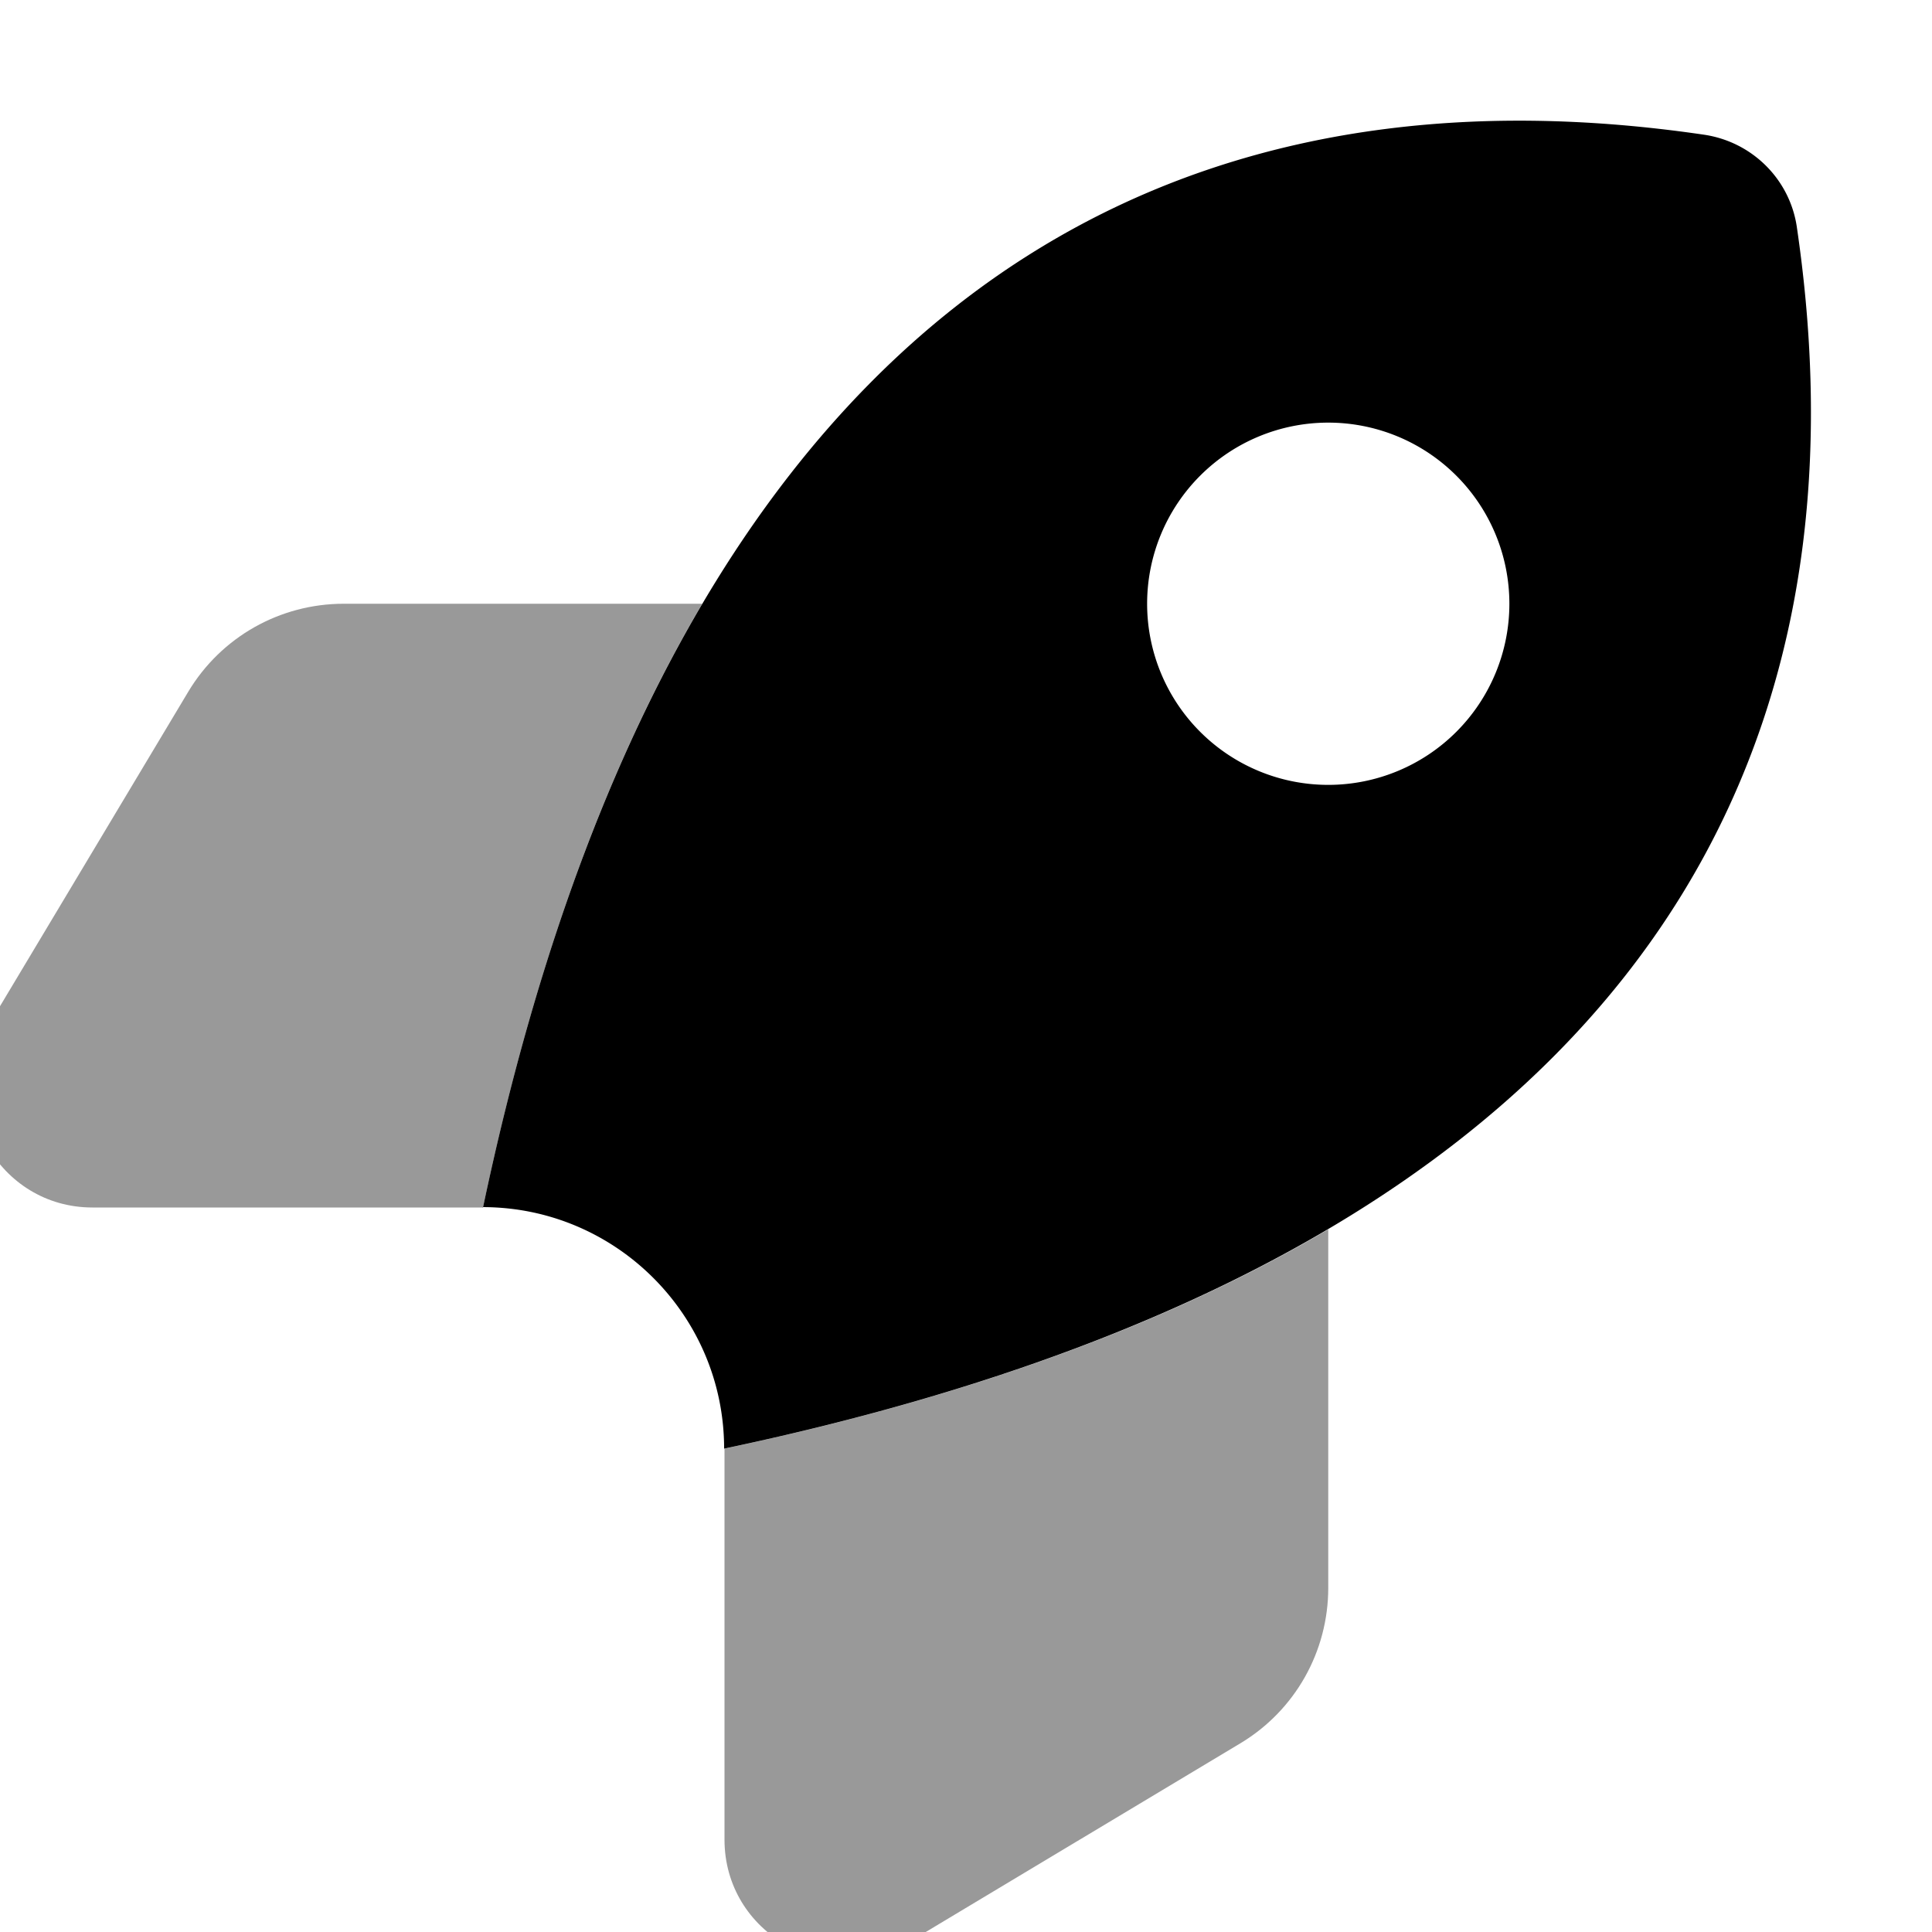
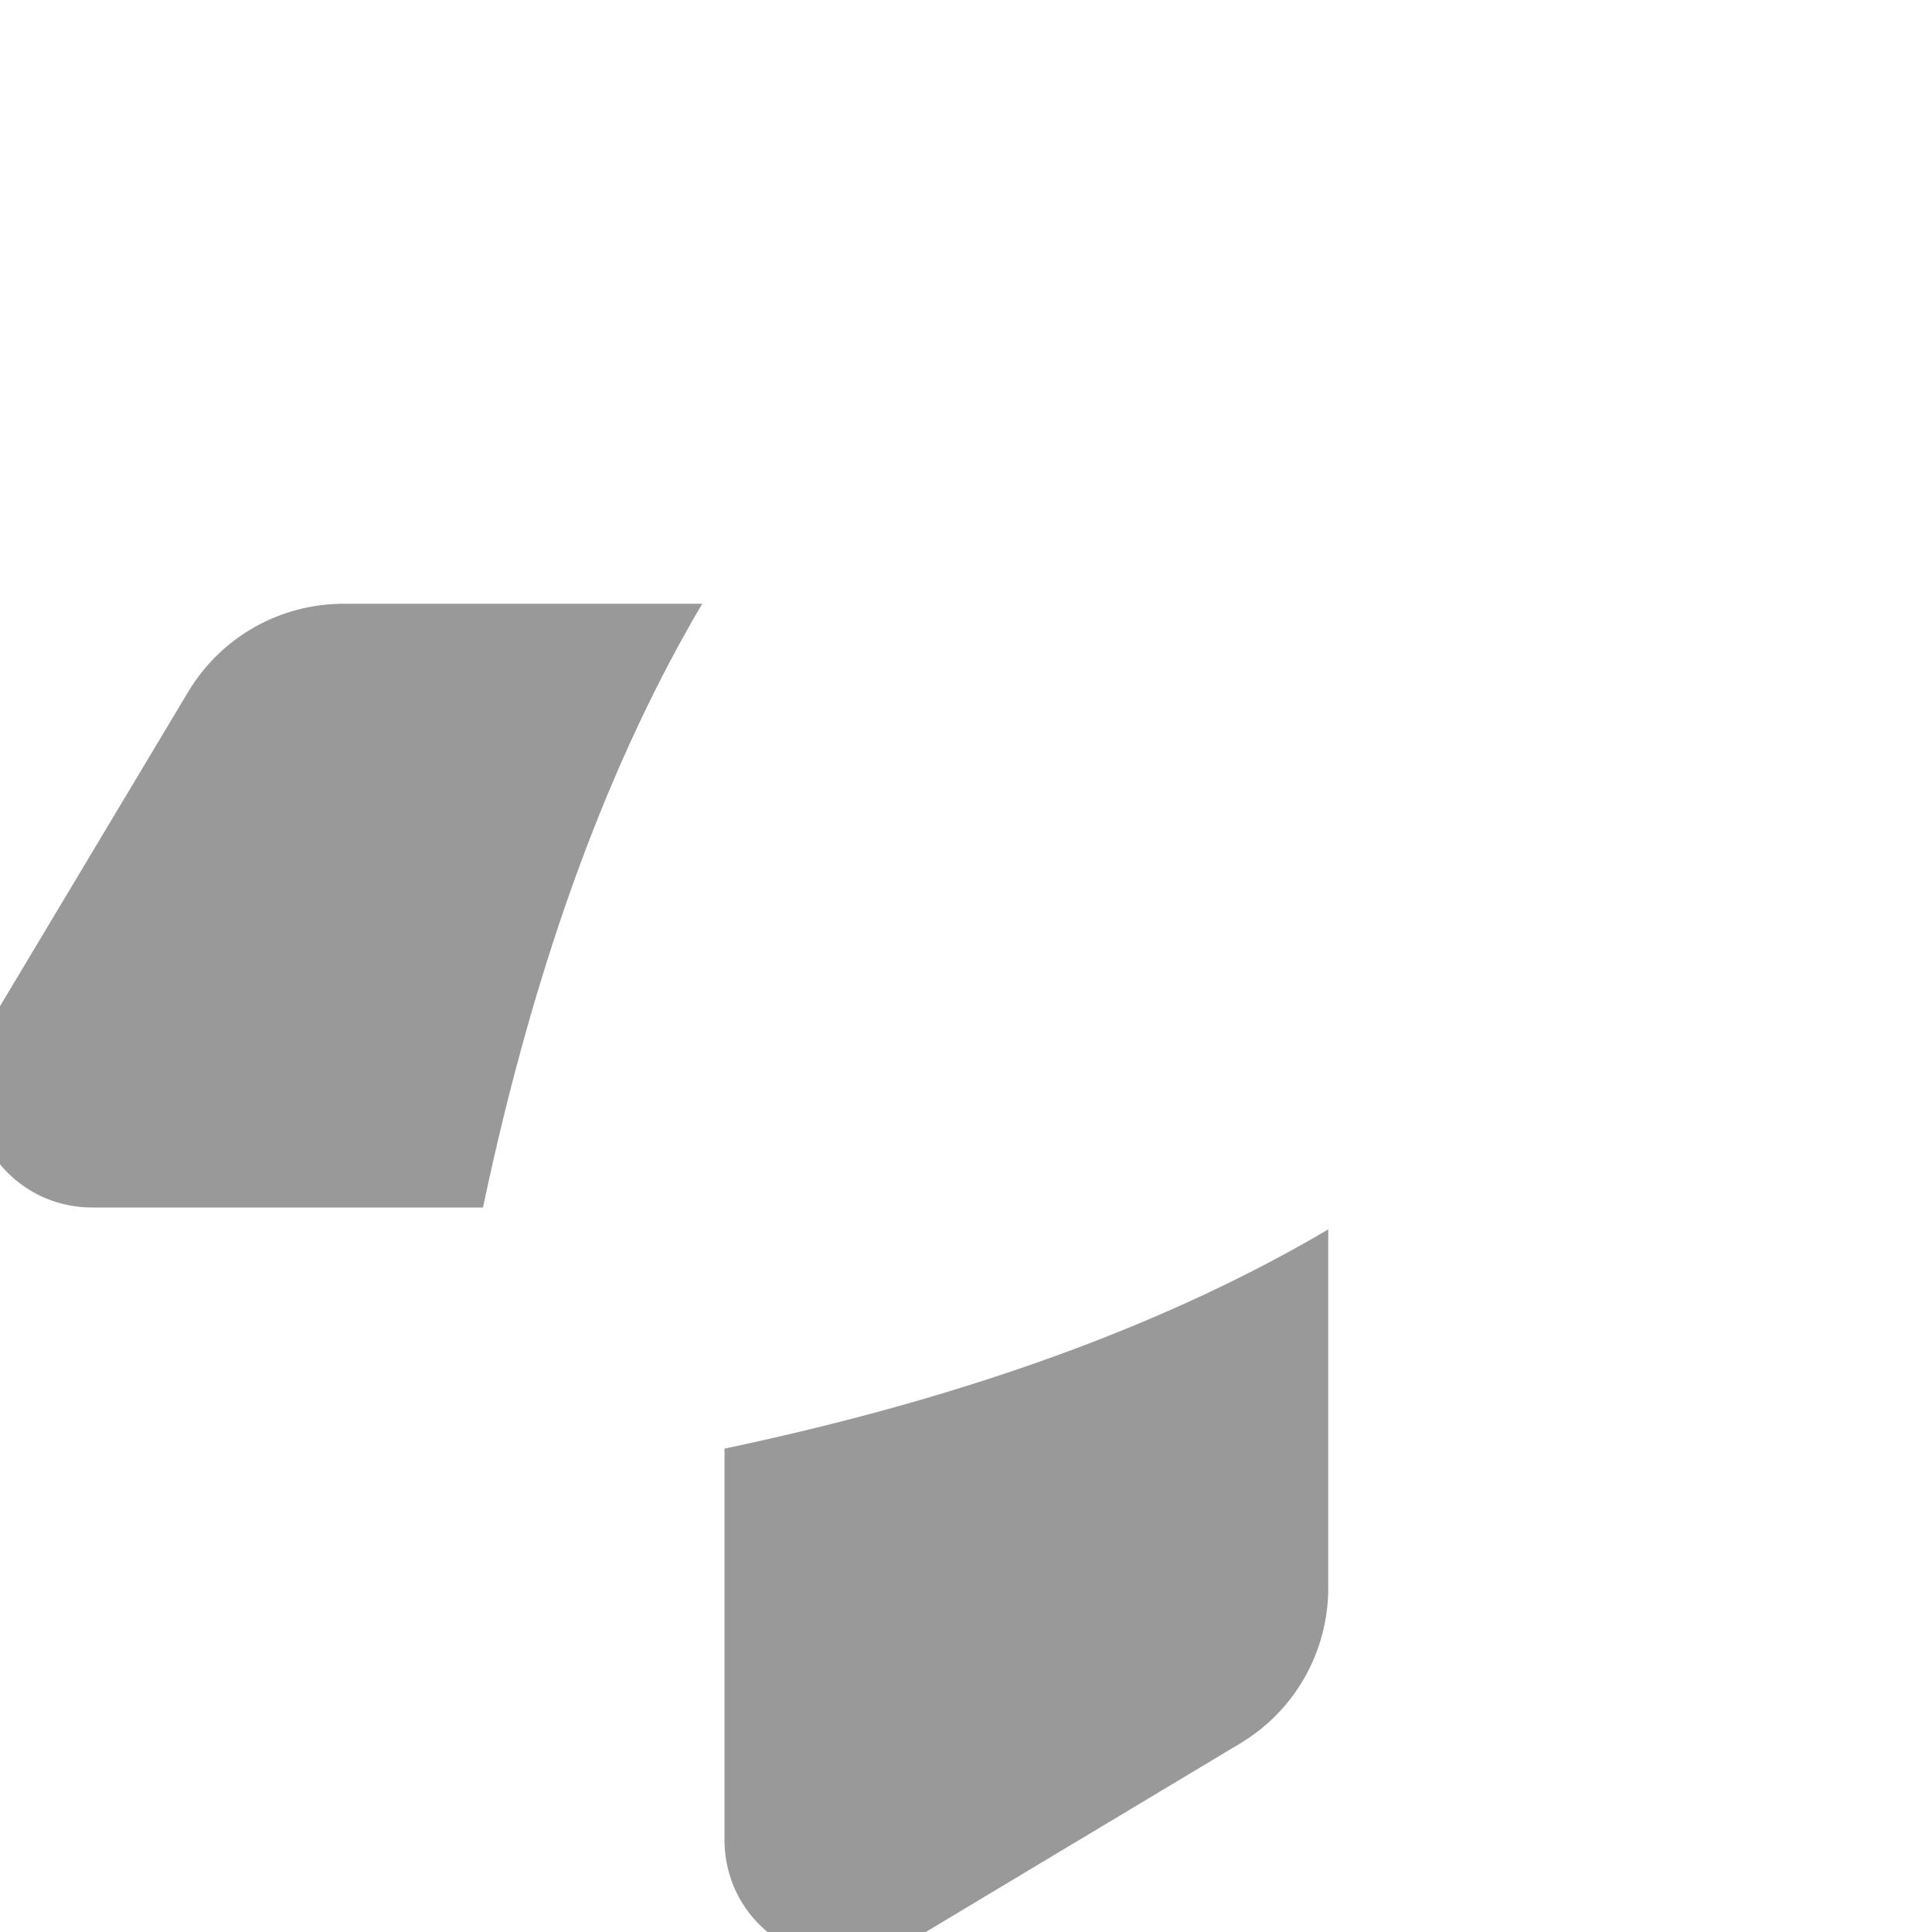
<svg xmlns="http://www.w3.org/2000/svg" viewBox="0 0 512 512">
  <path style="fill:currentColor;opacity:.4" d="M-2.9 271.5C-15.7 292.9-.3 320 24.5 320L128 320c14.2-67.4 34.3-119.7 58.1-160l-95 0c-16.9 0-32.5 8.8-41.2 23.3L-2.9 271.5zM192 384l0 103.5c0 24.9 27.1 40.2 48.5 27.4L328.7 462c14.5-8.7 23.3-24.3 23.3-41.2l0-95c-40.3 23.8-92.6 43.9-160 58.1z" />
-   <path style="fill:currentColor;opacity:1" d="M128 320c59.6-283.1 224-298.9 323.6-284.3 12.8 1.9 22.8 11.9 24.6 24.6 14.6 99.6-1.2 264-284.3 323.6 0-35.3-28.7-64-64-64zM400 160a48 48 0 1 0 -96 0 48 48 0 1 0 96 0z" />
</svg>